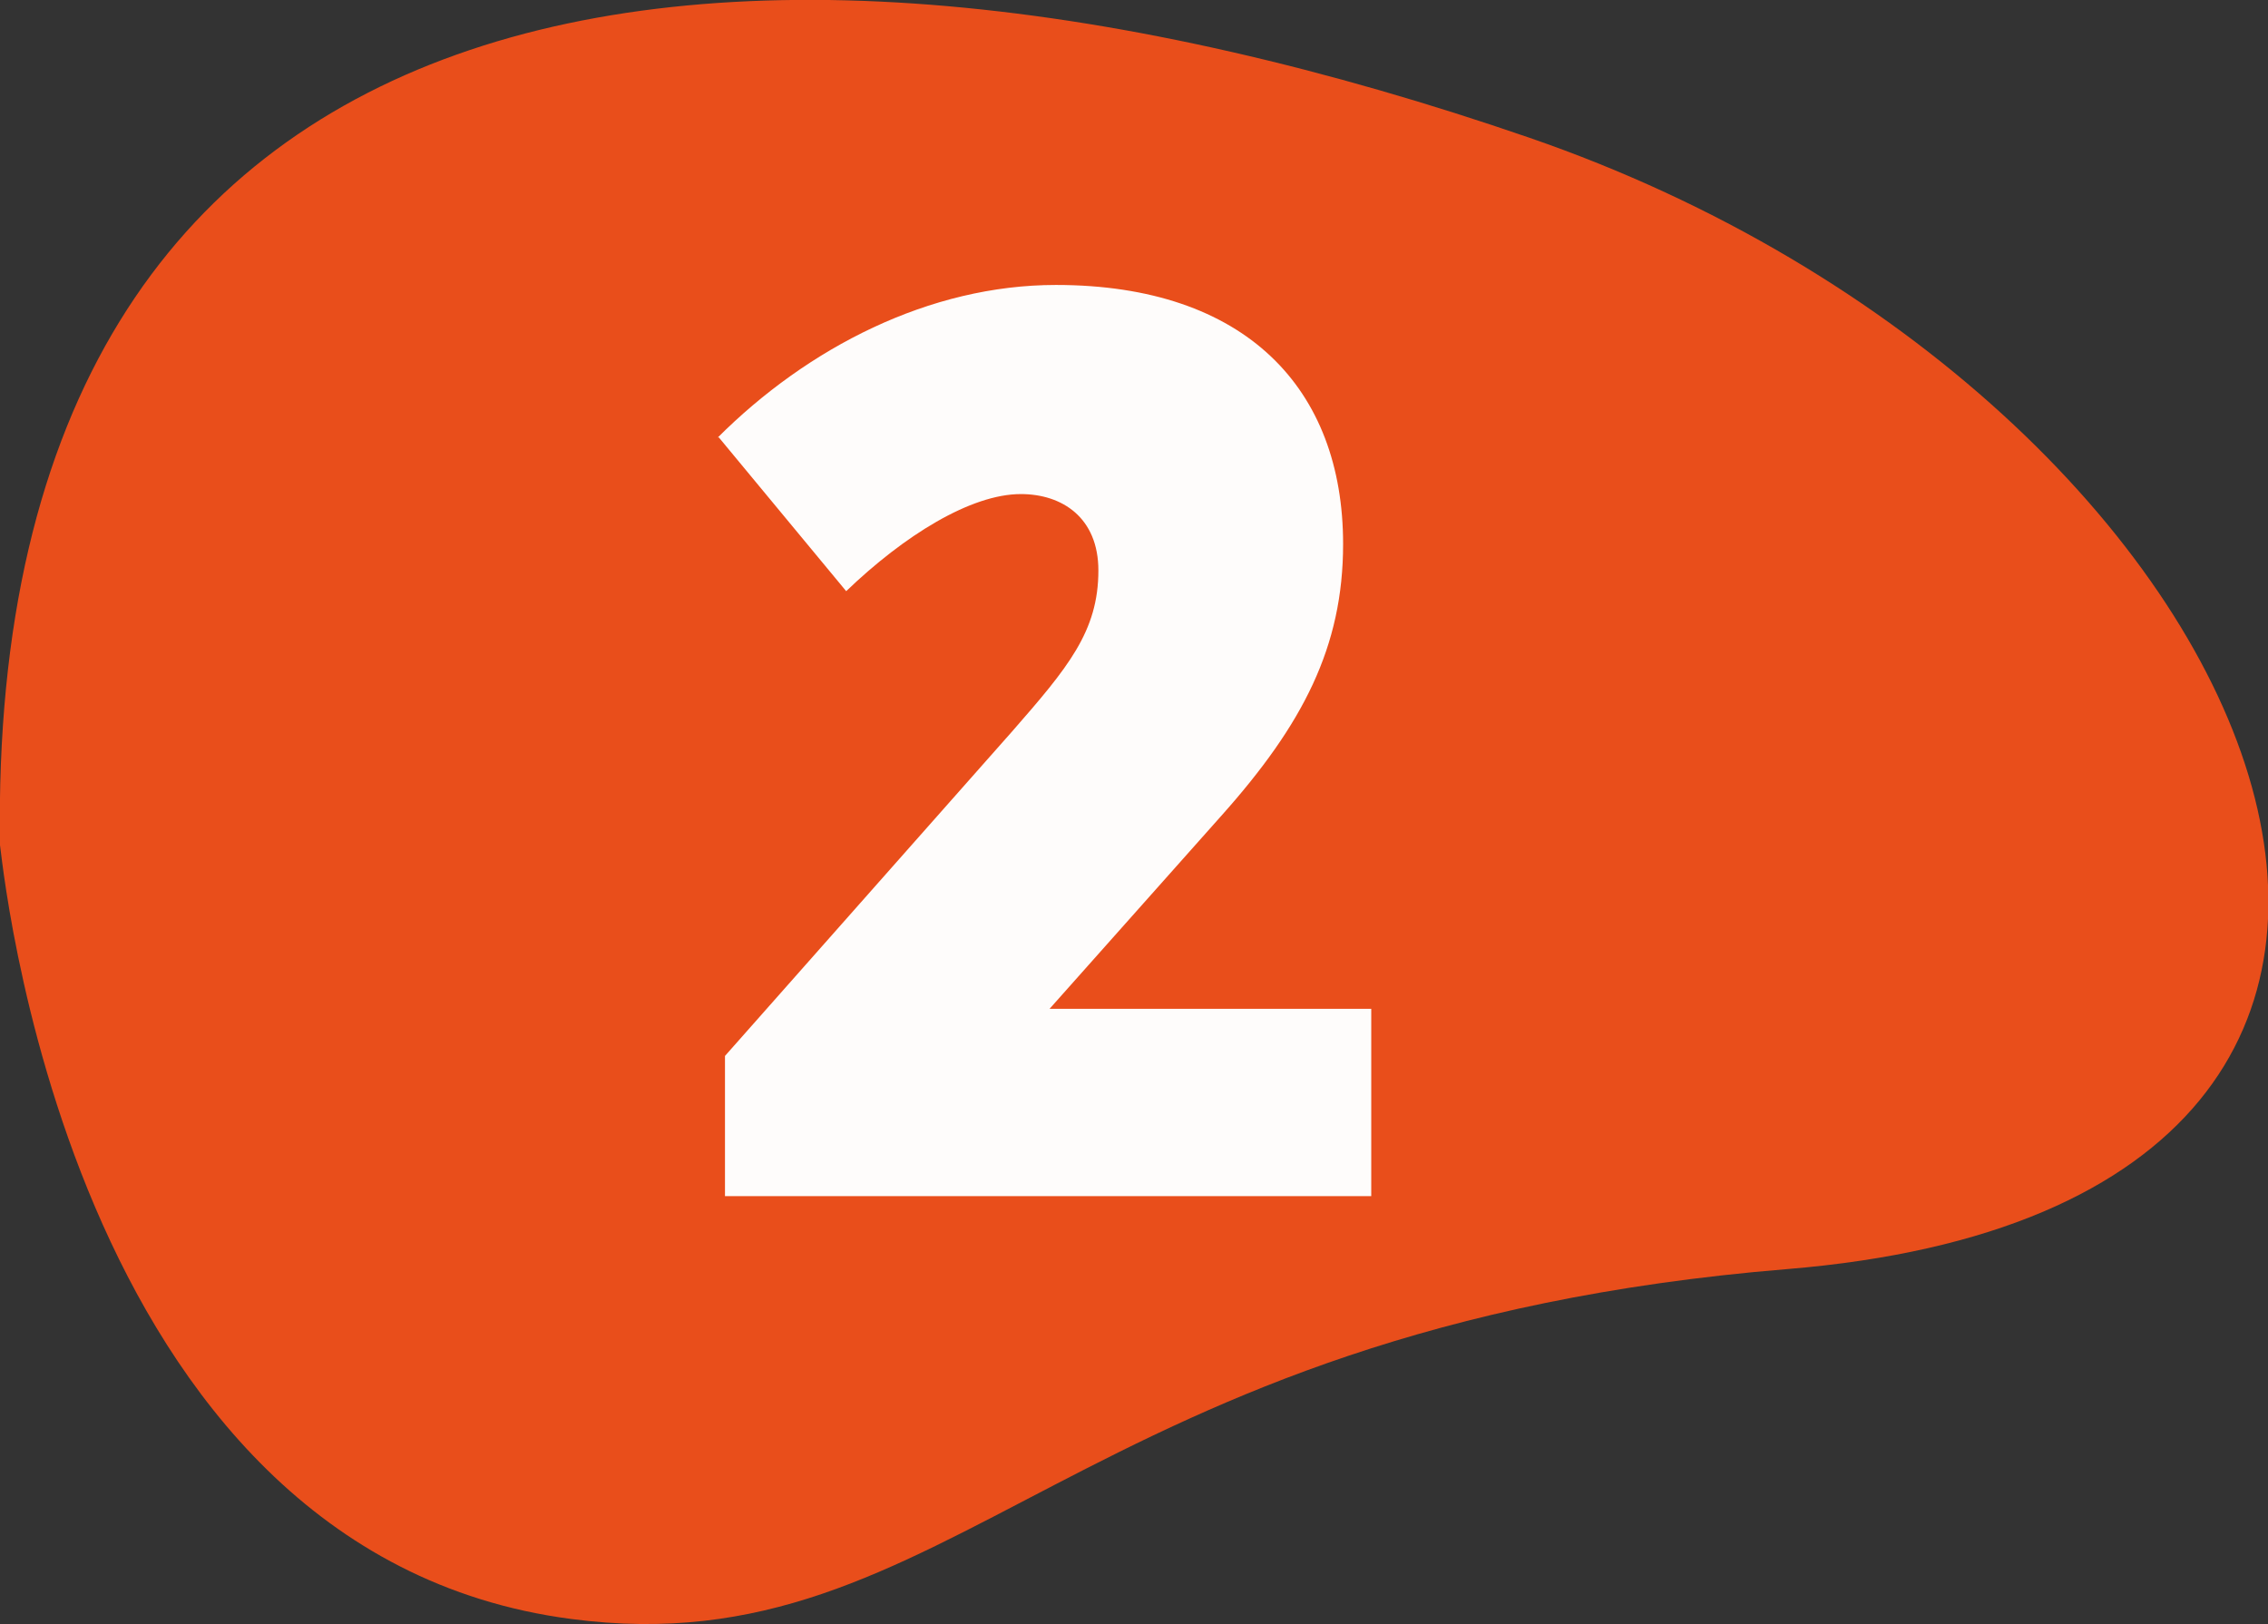
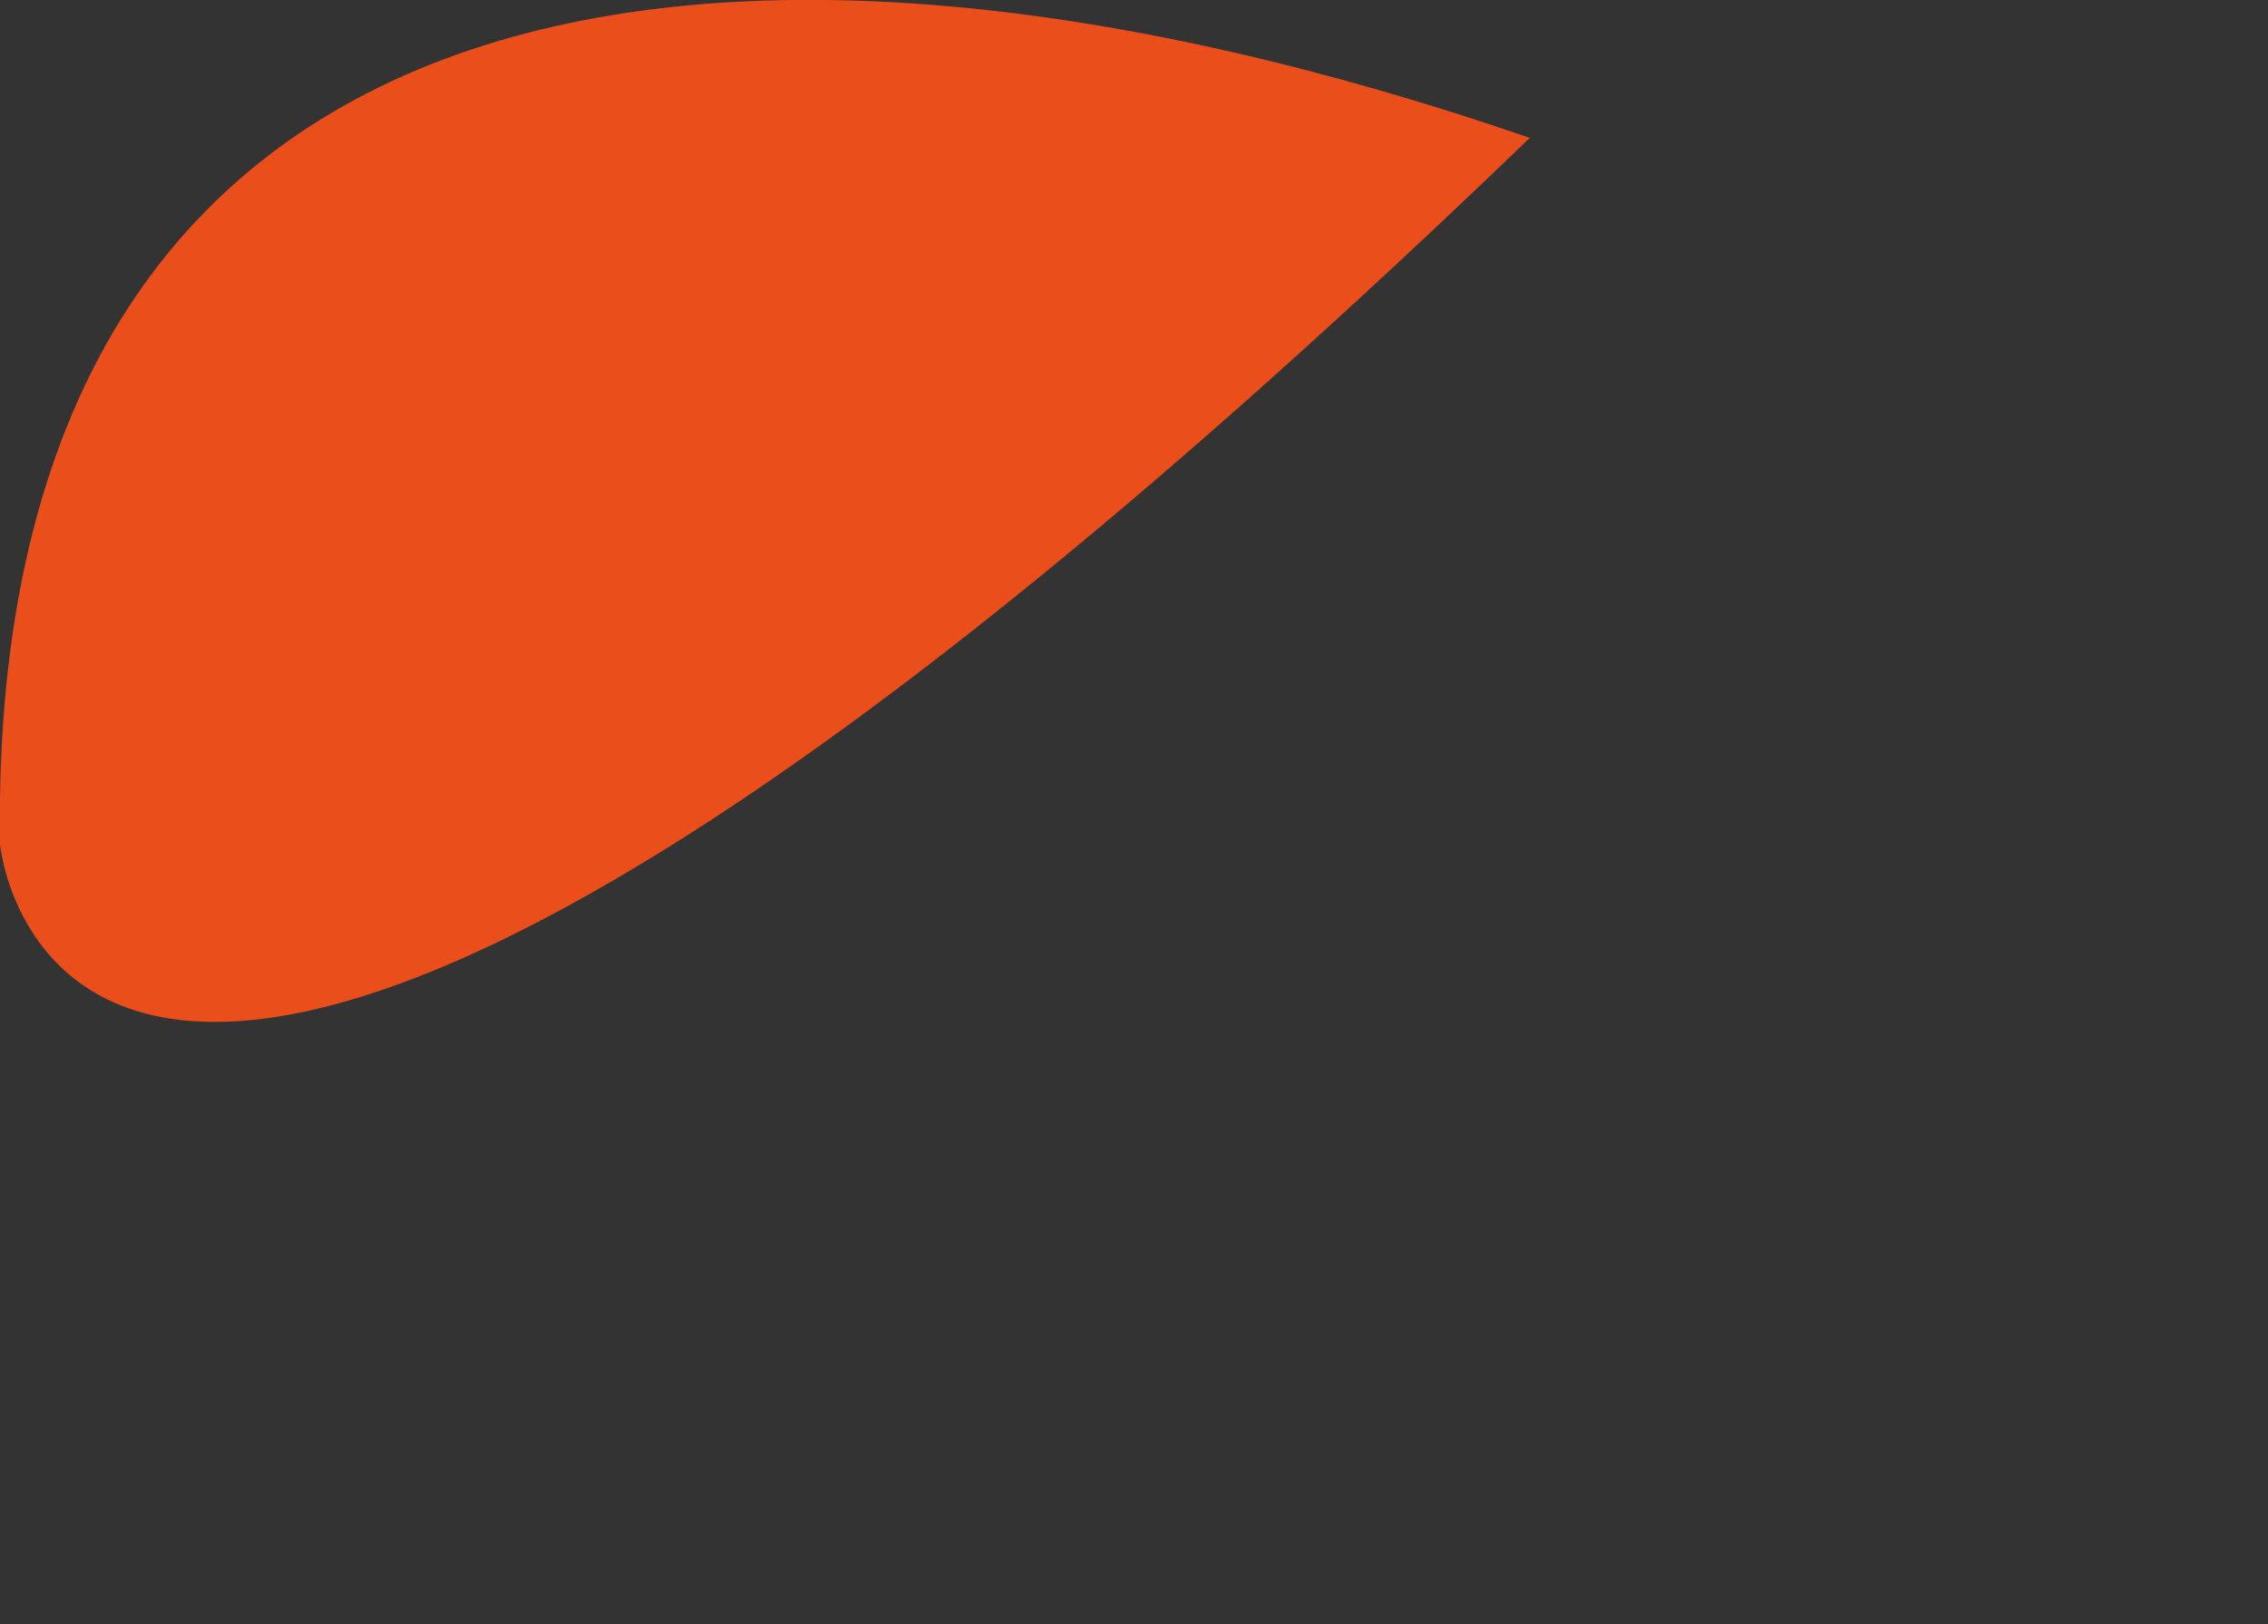
<svg xmlns="http://www.w3.org/2000/svg" id="Capa_2" data-name="Capa 2" viewBox="0 0 39.48 28.27">
  <rect x="0" y="0" width="39.48" height="28.27" fill="#333333" stroke="none" />
  <defs>
    <style>
      .cls-1 {
        fill: #fefcfb;
      }

      .cls-2 {
        fill: #e94e1b;
      }
    </style>
  </defs>
  <g id="Layer_1" data-name="Layer 1">
-     <path class="cls-2" d="m26.63,2.4c13.08,4.51,18.79,18.52,4.48,19.69-12.46,1.02-14.5,6.97-21.17,6.09C1.08,27.02.02,14.71,0,14.71-.24-.72,12.56-2.45,26.63,2.4" />
-     <path class="cls-1" d="m12.49,7.62c1.57-1.57,3.69-2.66,5.89-2.66,3.31,0,5,1.81,5,4.51,0,1.79-.7,3.14-2.12,4.73l-2.99,3.36h5.6v3.26h-11.25v-2.44l5-5.65c.97-1.11,1.5-1.74,1.5-2.8,0-.92-.63-1.33-1.35-1.33-.87,0-2.03.72-3.04,1.69l-2.22-2.68Z" />
+     <path class="cls-2" d="m26.63,2.4C1.08,27.02.02,14.71,0,14.71-.24-.72,12.56-2.45,26.63,2.4" />
  </g>
</svg>